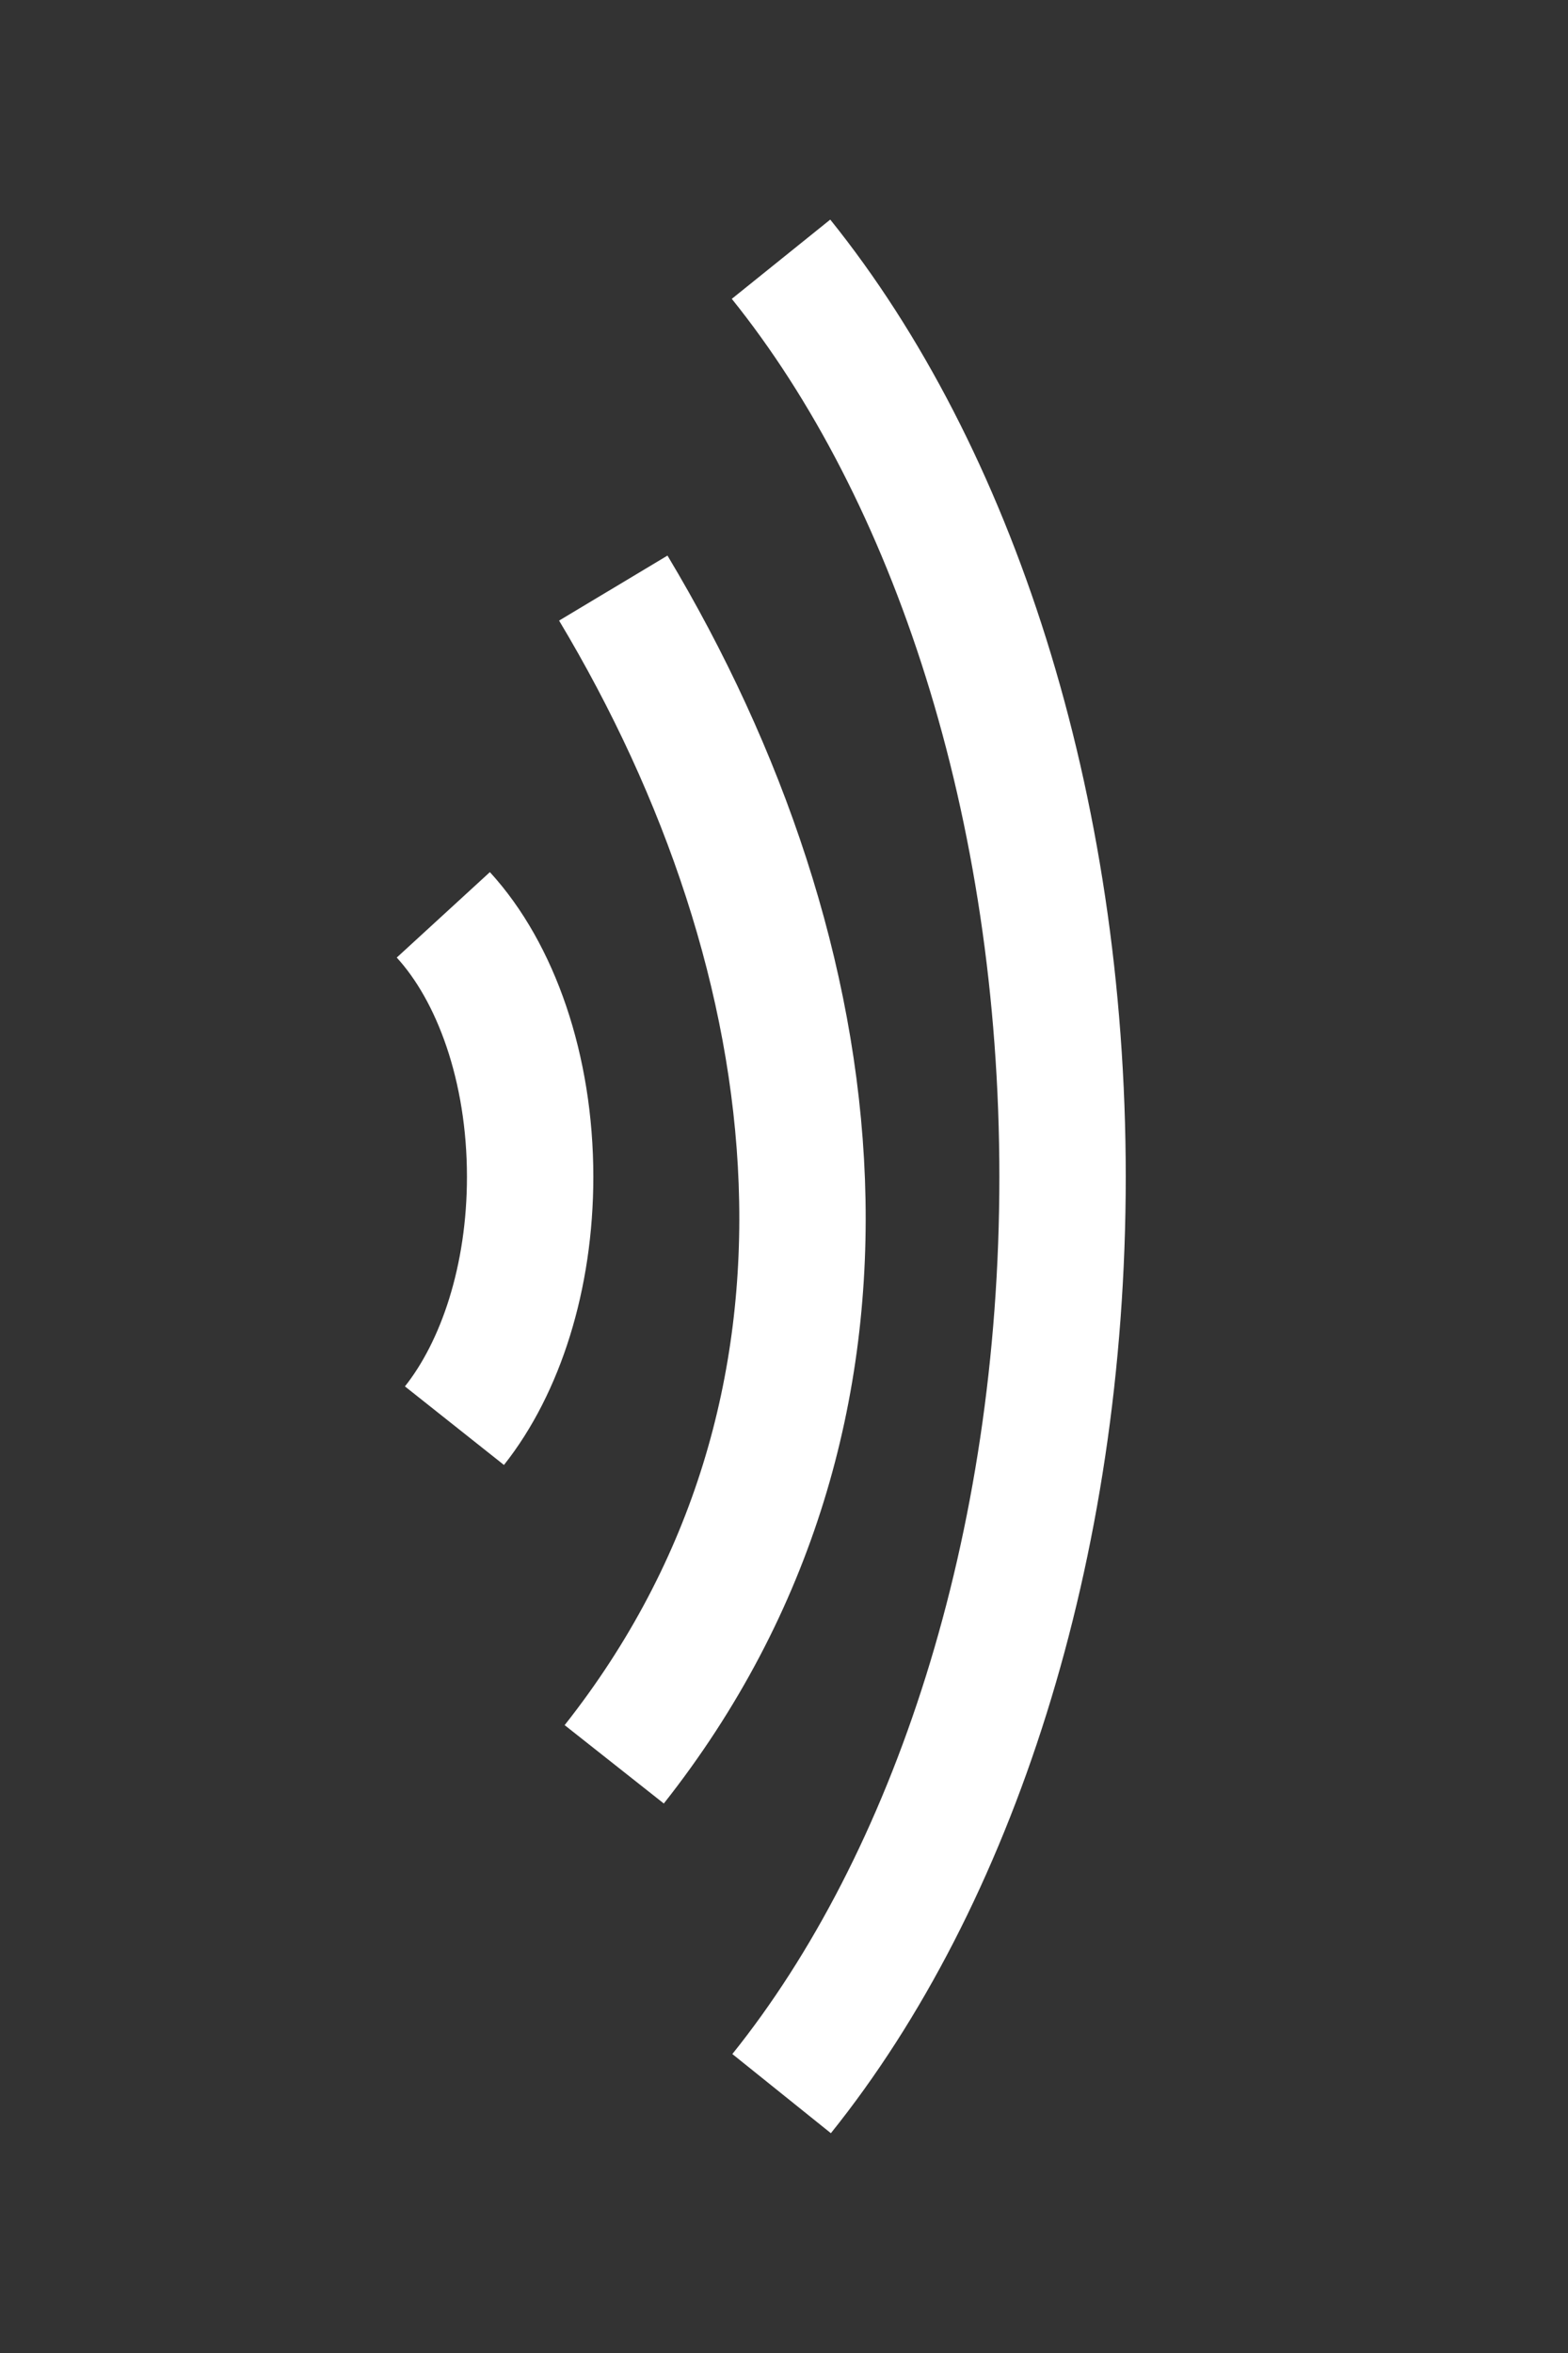
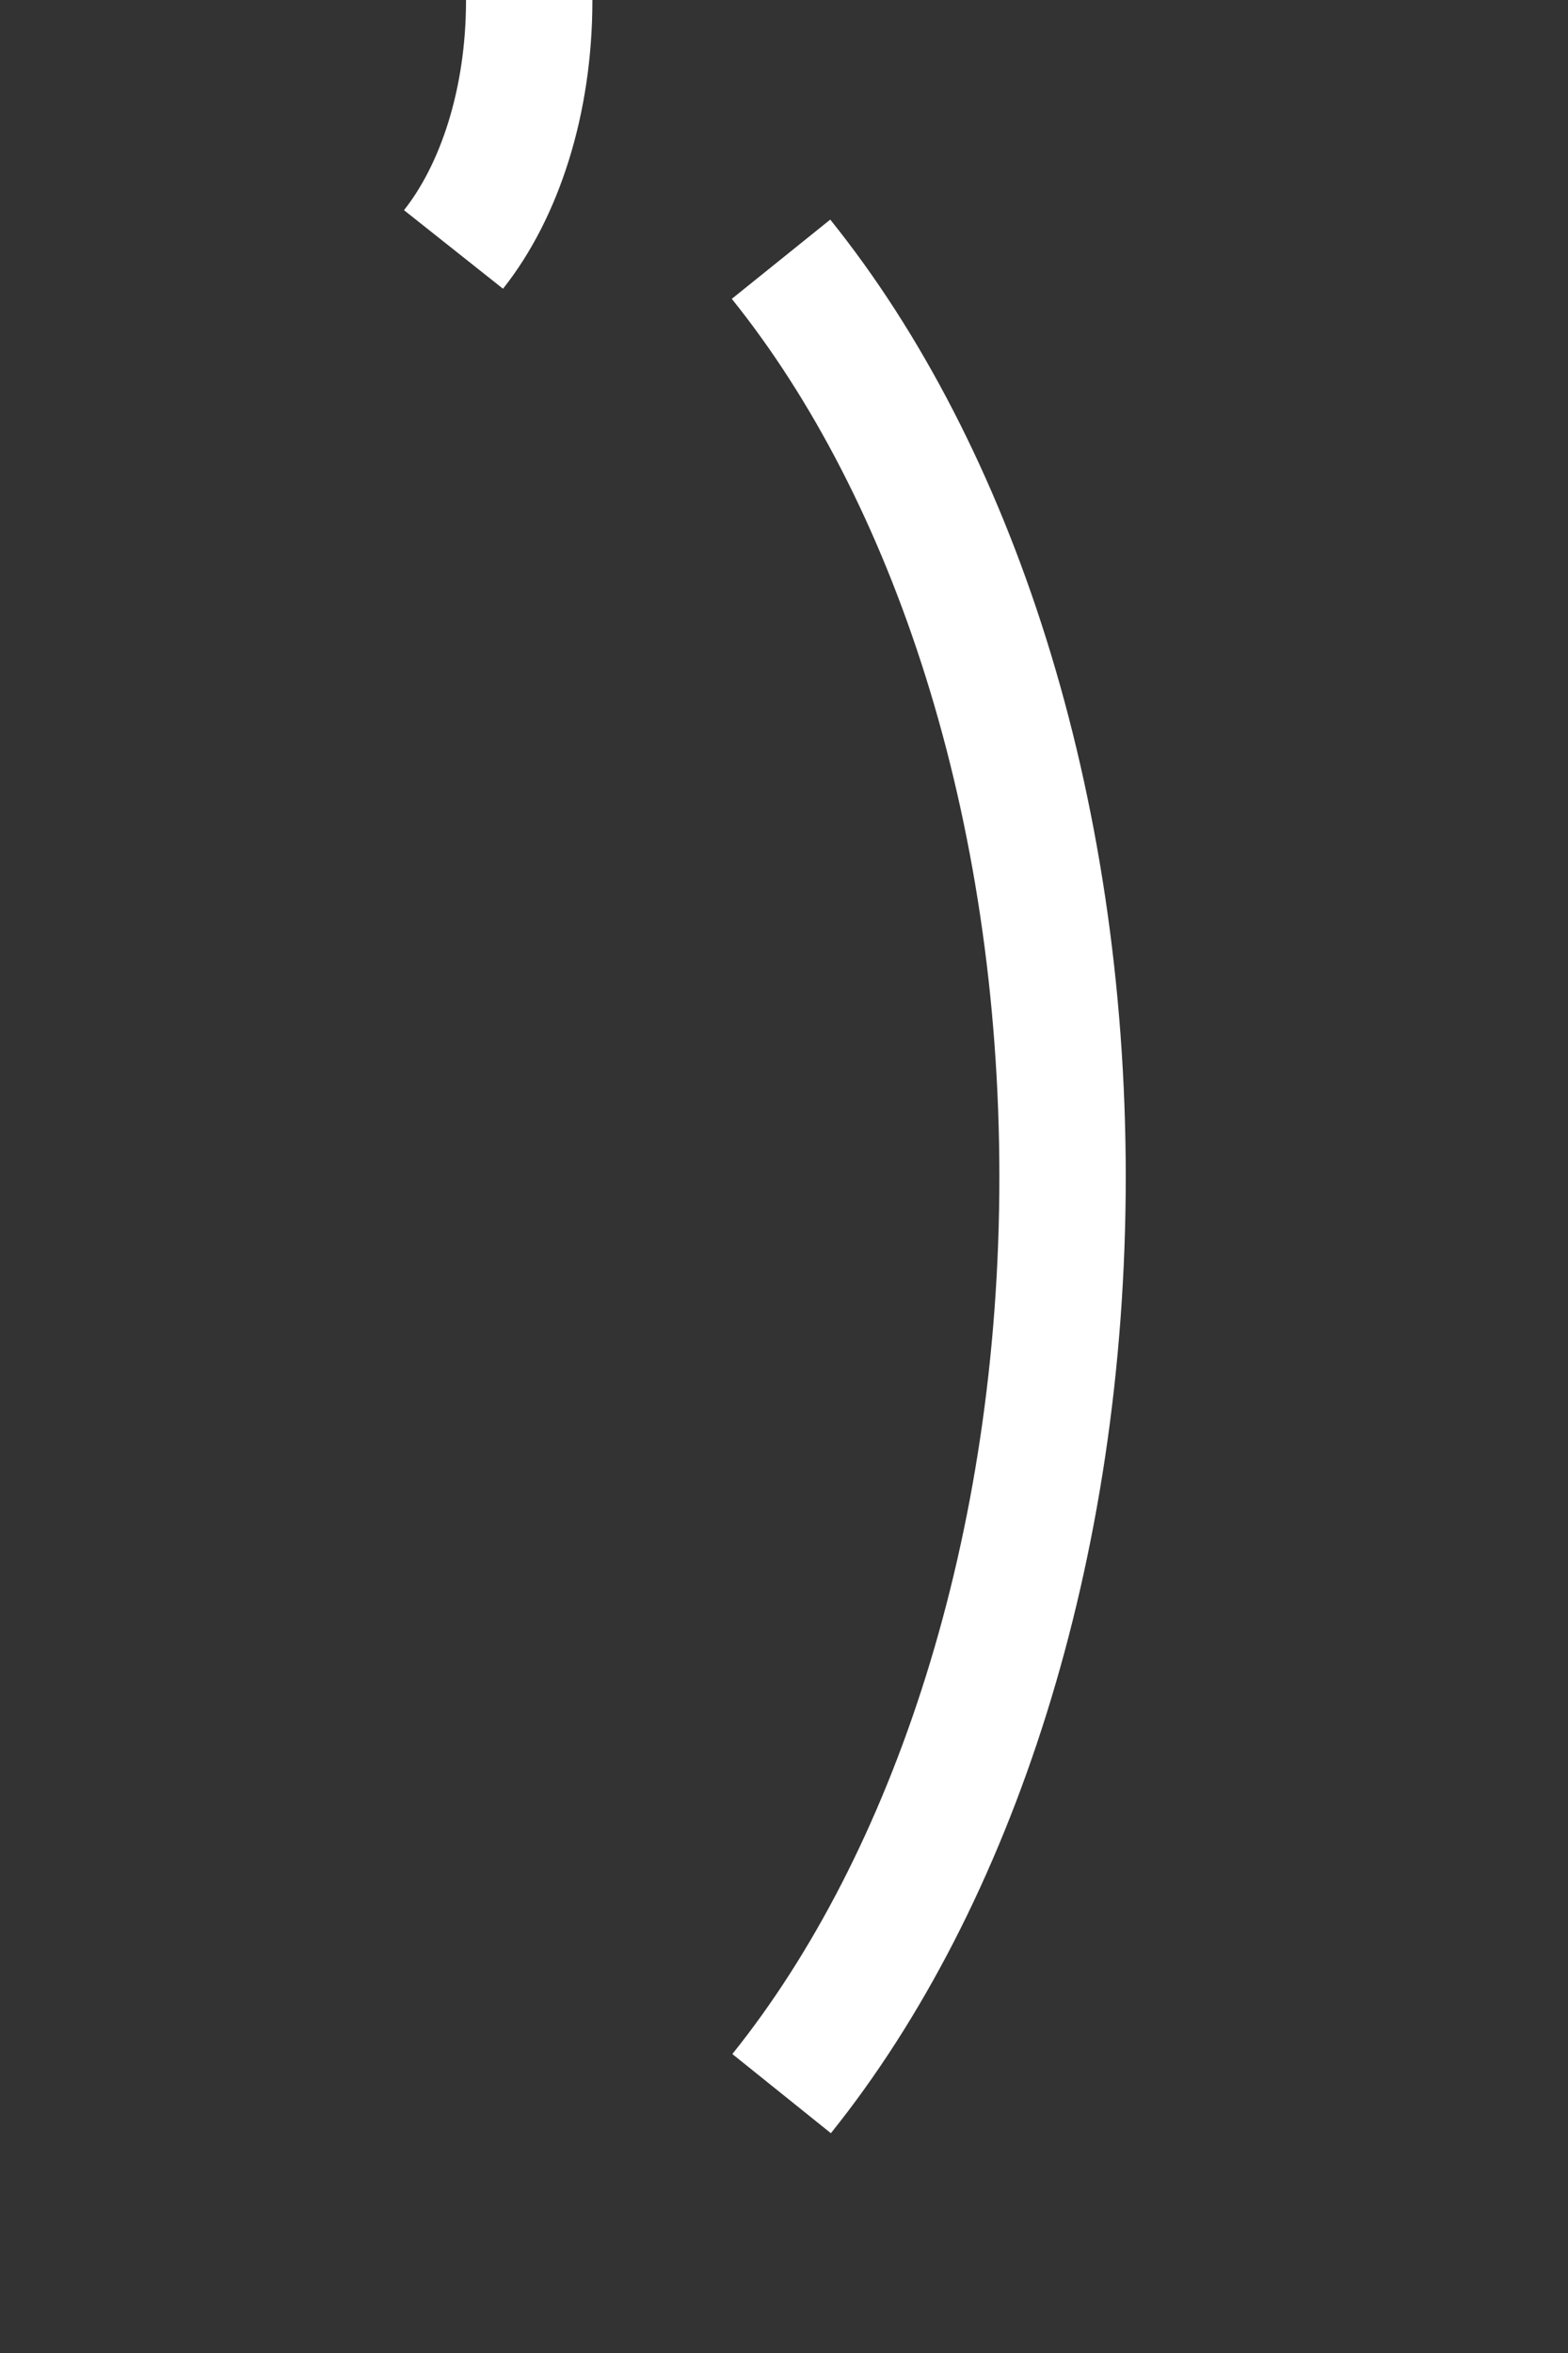
<svg xmlns="http://www.w3.org/2000/svg" width="40" height="60">
  <rect width="100%" height="100%" fill="#333333" stroke="none" />
-   <path d="M19.924 6.61c4.372 5.433 7.182 13.893 7.182 23.397 0 9.493-2.804 17.946-7.167 23.379m-4.294-38.39c5.645 9.417 7.172 20.944.024 29.993m-4.36-21.661c1.338 1.459 2.215 3.906 2.215 6.68 0 2.571-.755 4.863-1.931 6.346" fill="none" stroke="#fff" stroke-width="3.224" />
+   <path d="M19.924 6.61c4.372 5.433 7.182 13.893 7.182 23.397 0 9.493-2.804 17.946-7.167 23.379m-4.294-38.39m-4.36-21.661c1.338 1.459 2.215 3.906 2.215 6.68 0 2.571-.755 4.863-1.931 6.346" fill="none" stroke="#fff" stroke-width="3.224" />
</svg>